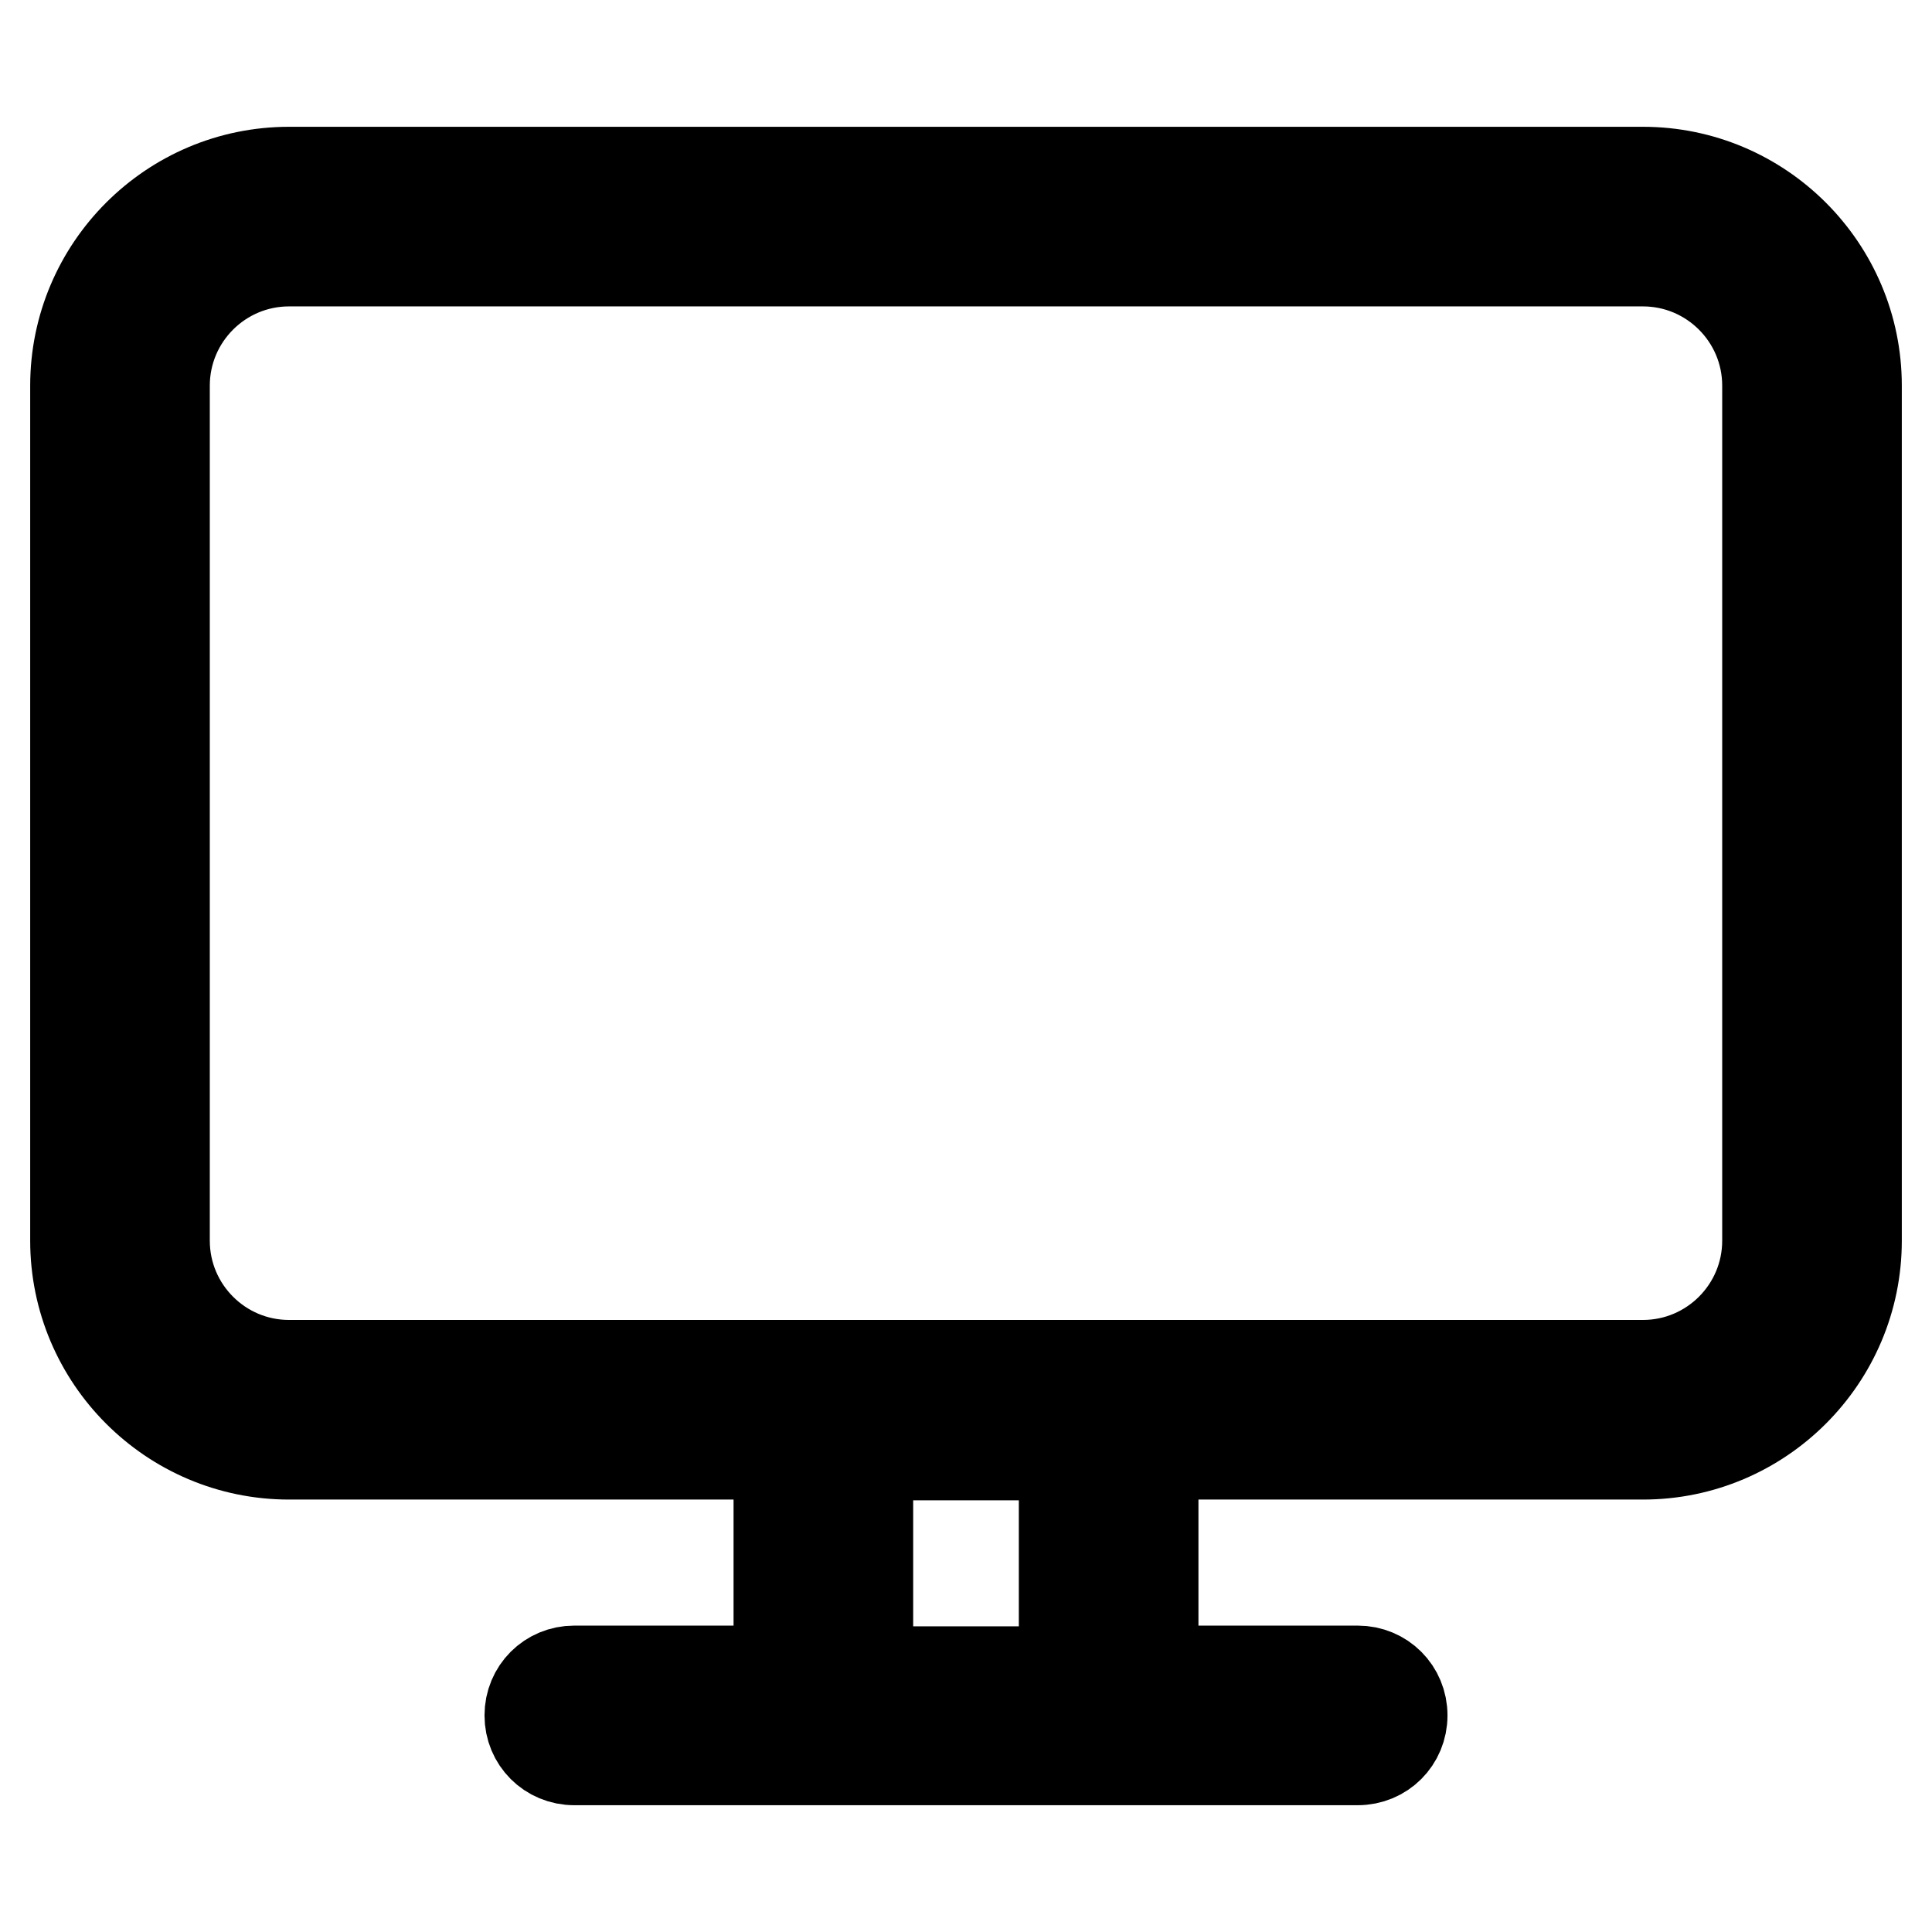
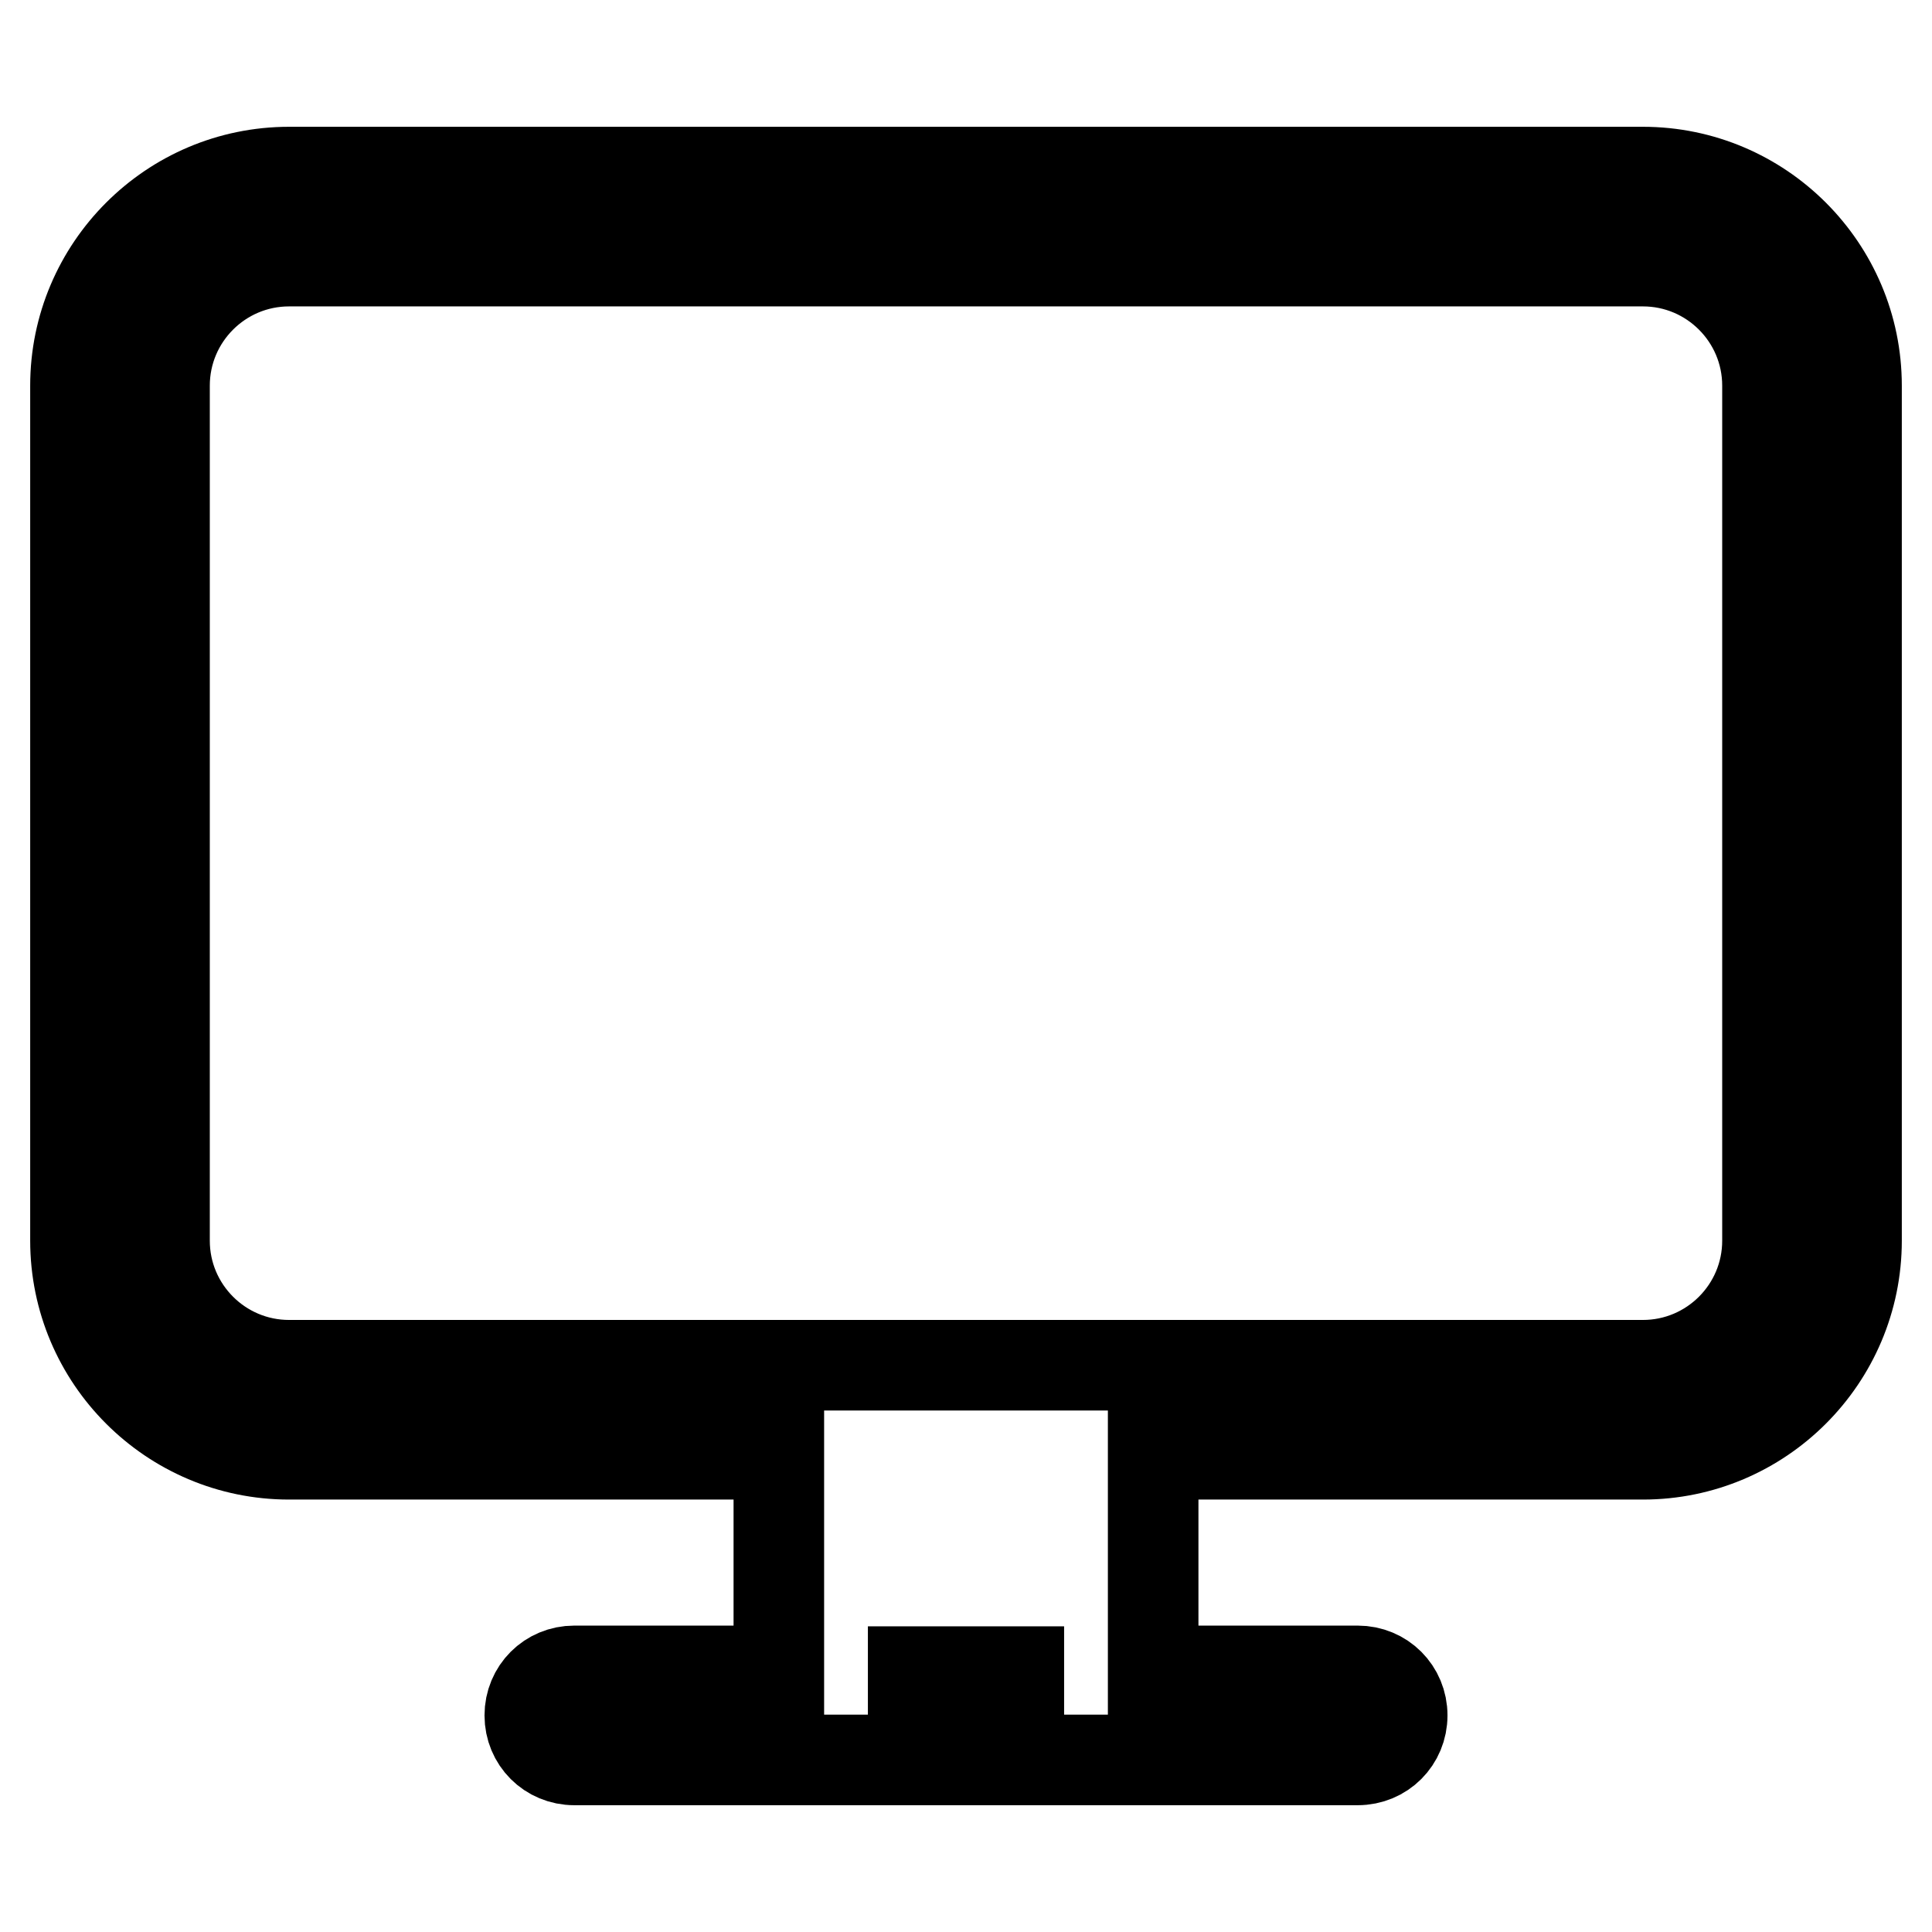
<svg xmlns="http://www.w3.org/2000/svg" version="1.1" x="0px" y="0px" viewBox="0 0 256 256" enable-background="new 0 0 256 256" xml:space="preserve">
  <g>
-     <path stroke-width="12" fill-opacity="0" stroke="#000000" d="M217.7,22.8H38.3C22.7,22.8,10,35.5,10,51.1v113.3c0,15.6,12.7,28.3,28.3,28.3l0,0h64.9v28.7H76.1 c-3.3,0-5.9,2.6-5.9,5.9c0,3.3,2.6,5.9,5.9,5.9h103.8c3.3,0,5.9-2.6,5.9-5.9c0-3.3-2.6-5.9-5.9-5.9h-27.1v-28.7h64.9 c15.6,0,28.3-12.7,28.3-28.3l0,0V51.1C246,35.5,233.3,22.8,217.7,22.8L217.7,22.8z M141,221.5h-26v-28.7h26V221.5z M234.2,164.4 c0,9.1-7.4,16.5-16.5,16.5H38.3c-9.1,0-16.5-7.4-16.5-16.5V51.1c0-9.1,7.4-16.5,16.5-16.5h179.4c9.1,0,16.5,7.4,16.5,16.5V164.4z" />
+     <path stroke-width="12" fill-opacity="0" stroke="#000000" d="M217.7,22.8H38.3C22.7,22.8,10,35.5,10,51.1v113.3c0,15.6,12.7,28.3,28.3,28.3l0,0h64.9v28.7H76.1 c-3.3,0-5.9,2.6-5.9,5.9c0,3.3,2.6,5.9,5.9,5.9h103.8c3.3,0,5.9-2.6,5.9-5.9c0-3.3-2.6-5.9-5.9-5.9h-27.1v-28.7h64.9 c15.6,0,28.3-12.7,28.3-28.3l0,0V51.1C246,35.5,233.3,22.8,217.7,22.8L217.7,22.8z M141,221.5h-26h26V221.5z M234.2,164.4 c0,9.1-7.4,16.5-16.5,16.5H38.3c-9.1,0-16.5-7.4-16.5-16.5V51.1c0-9.1,7.4-16.5,16.5-16.5h179.4c9.1,0,16.5,7.4,16.5,16.5V164.4z" />
  </g>
</svg>